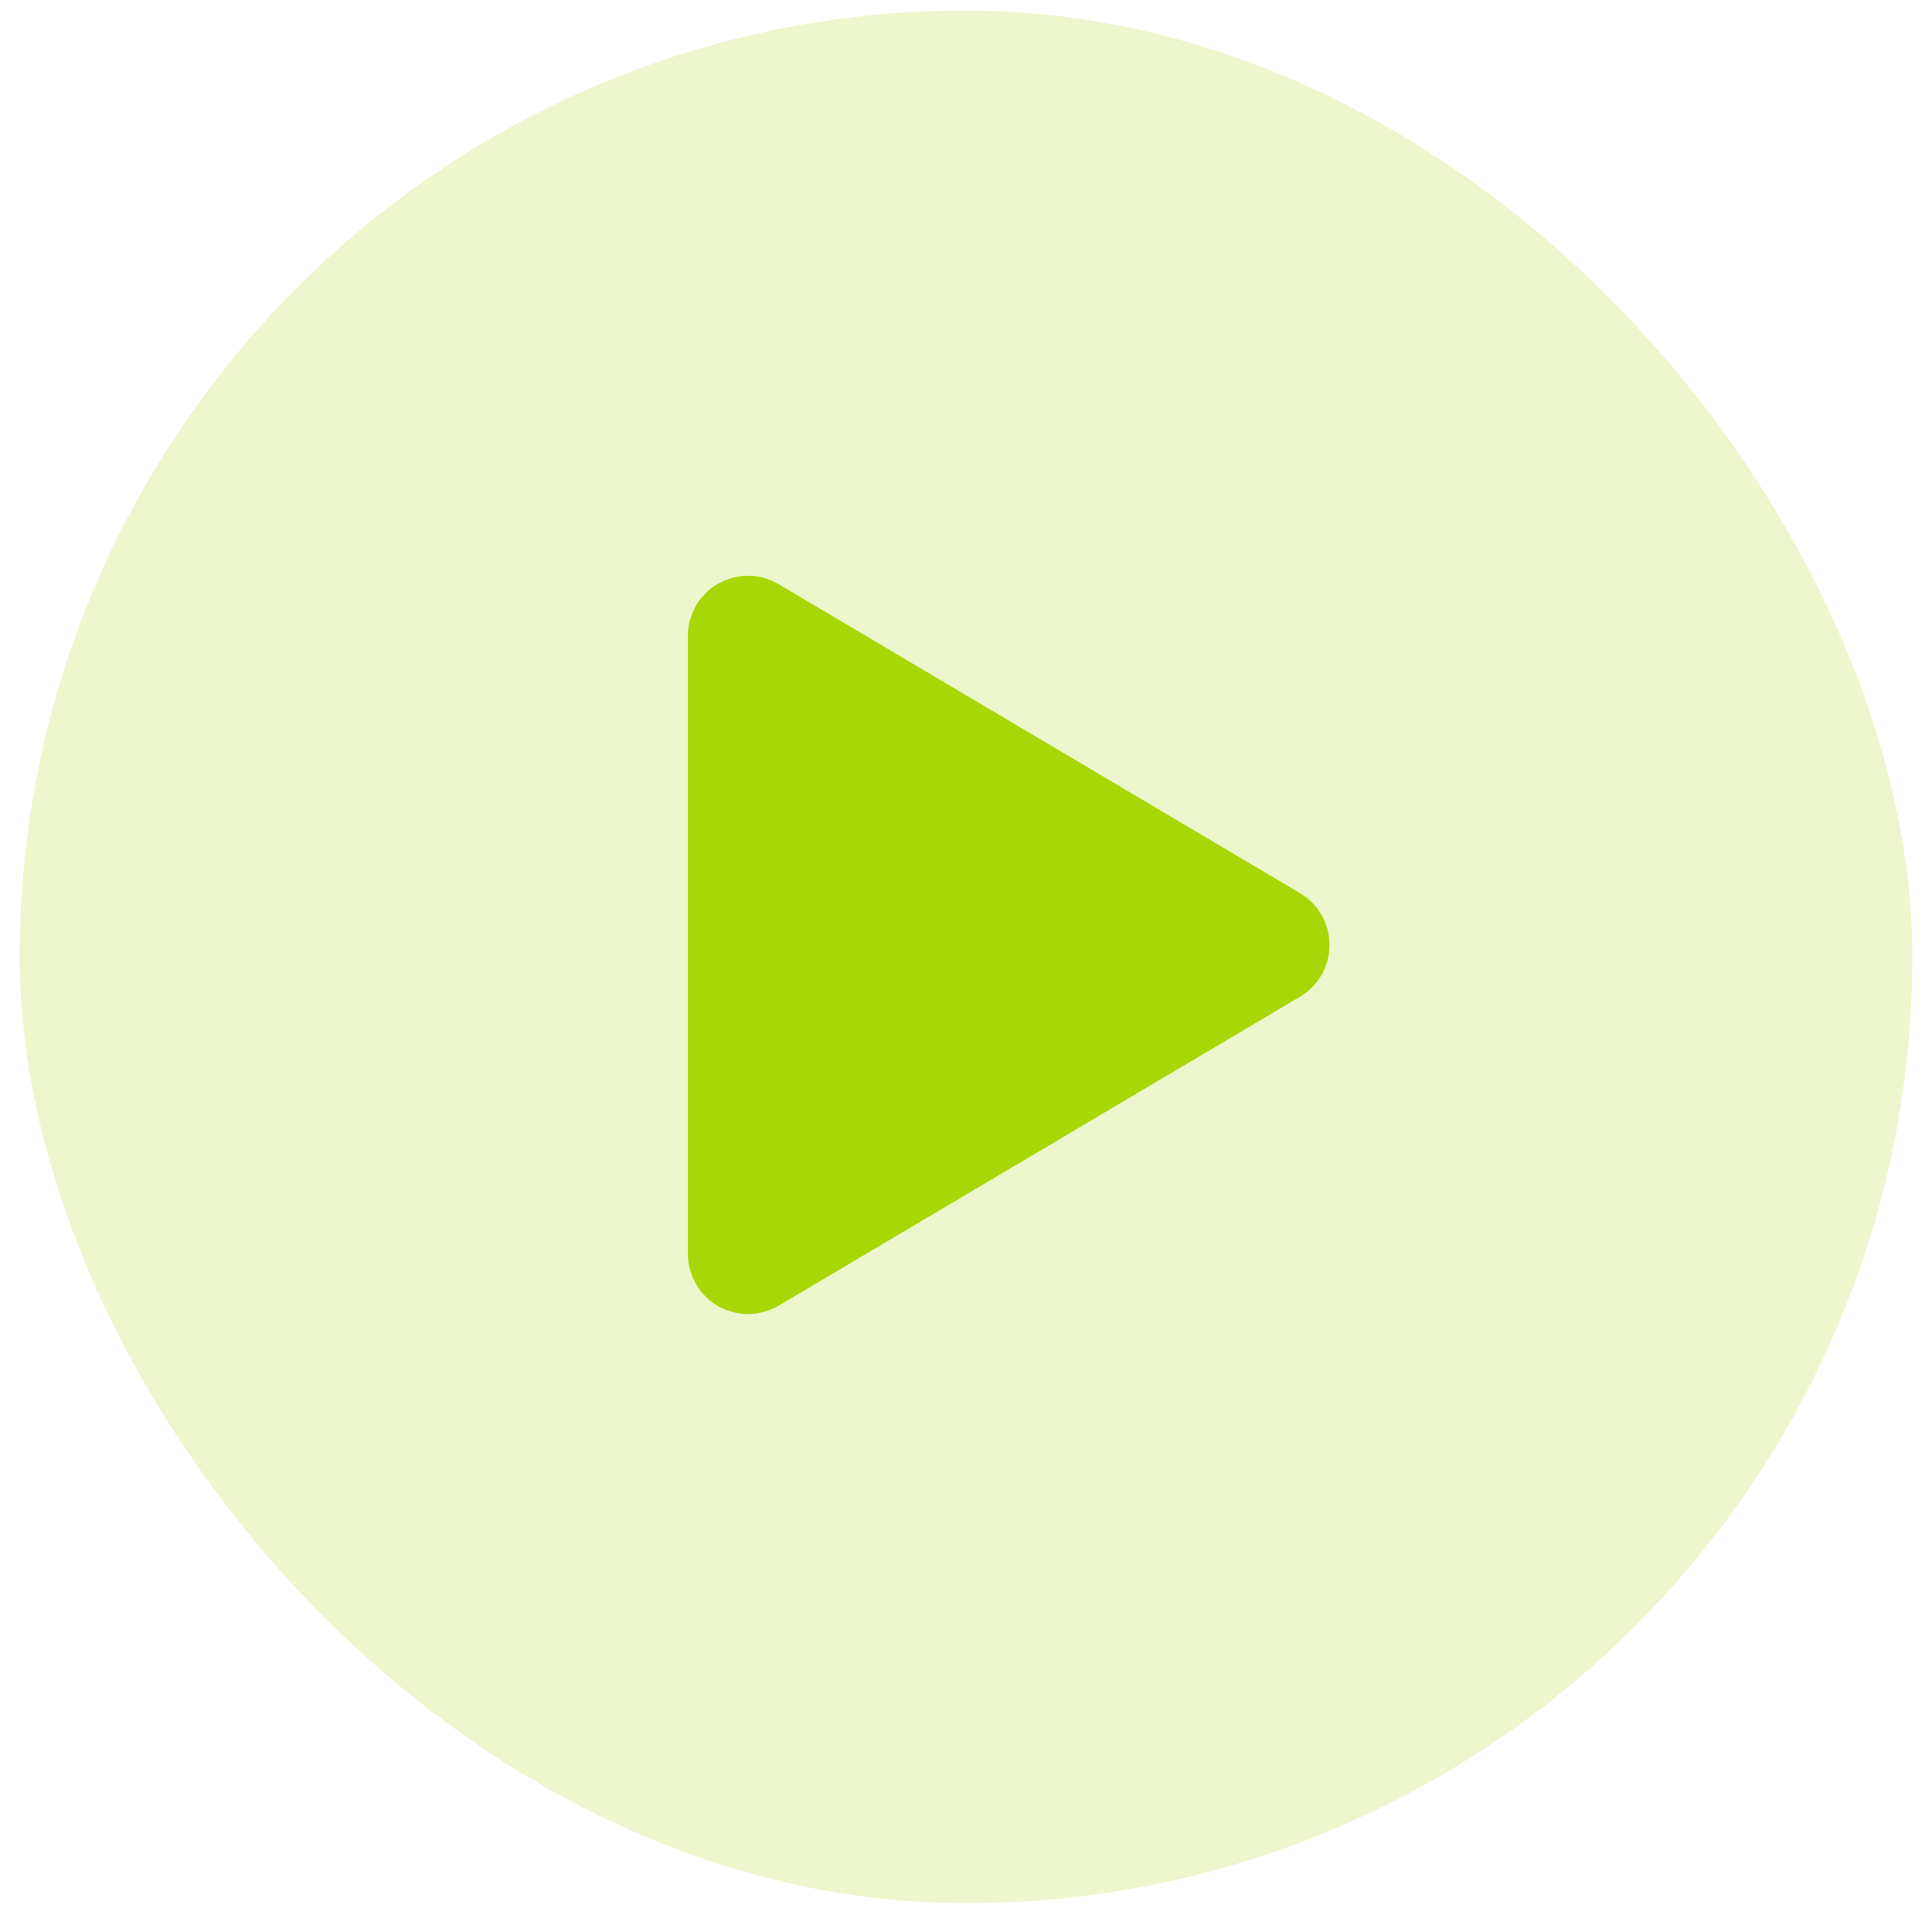
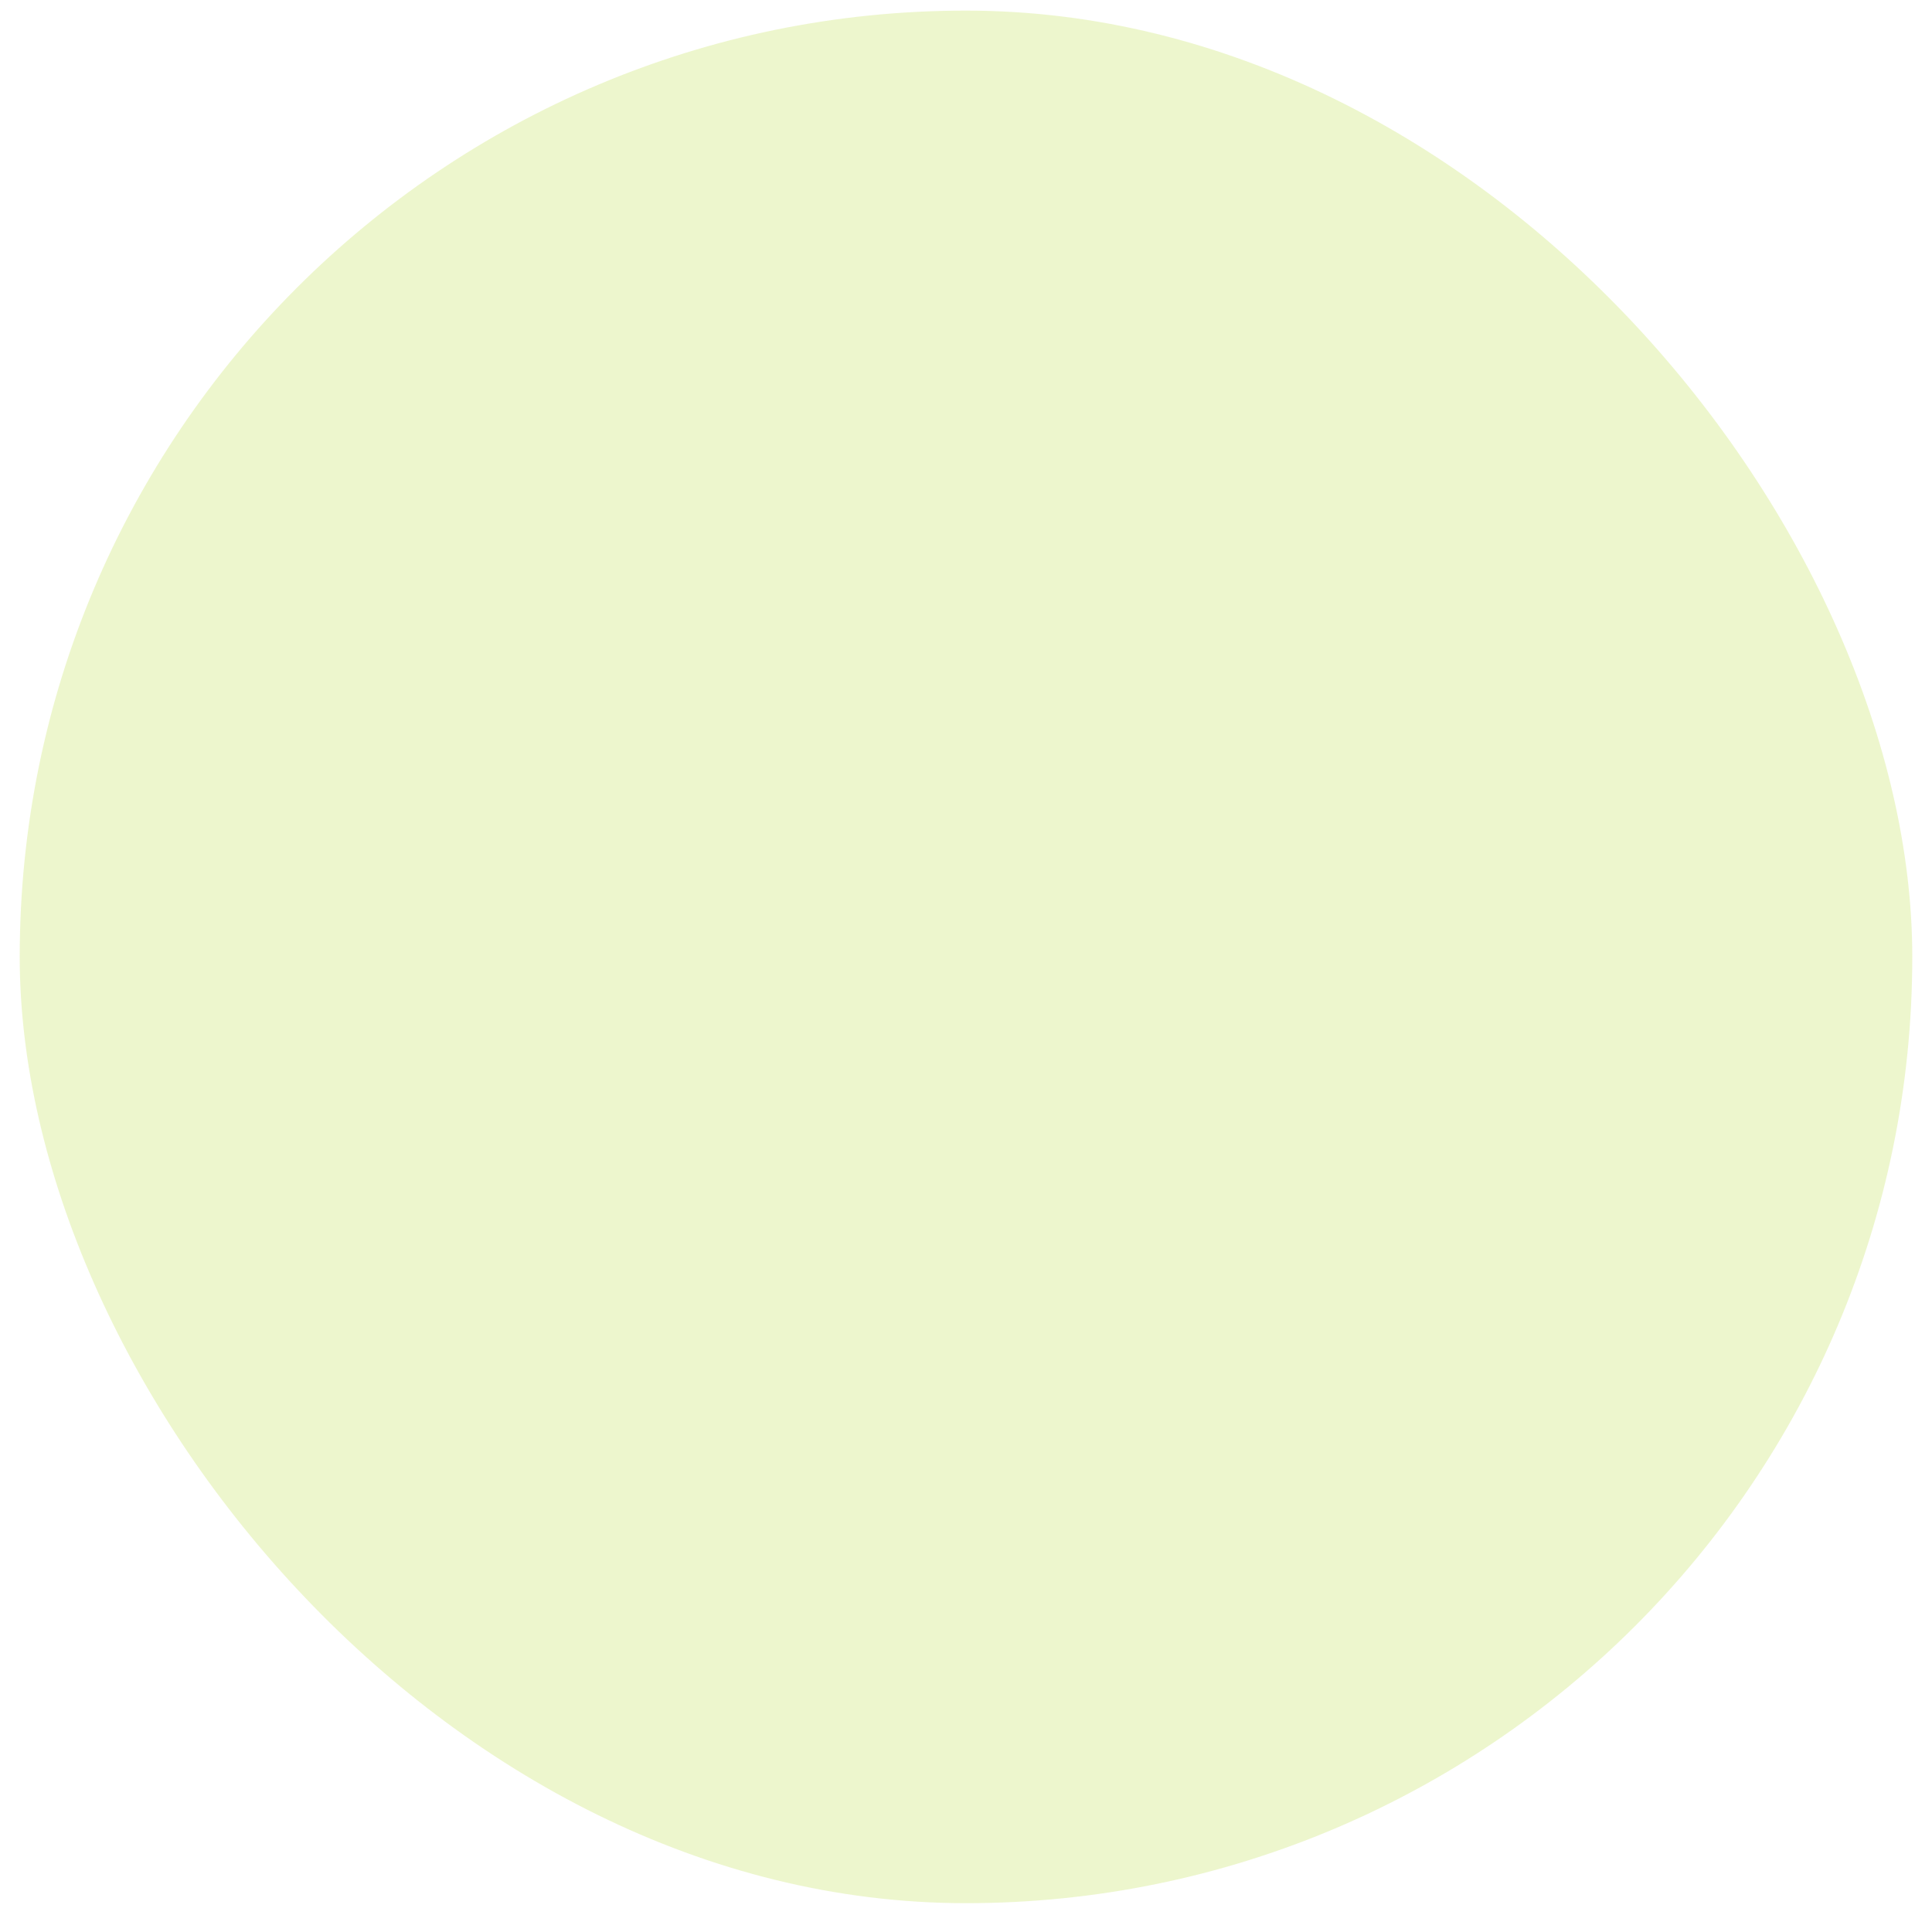
<svg xmlns="http://www.w3.org/2000/svg" width="49" height="49" viewBox="0 0 49 49" fill="none">
  <rect x="0.5" y="0.269" width="48" height="48" rx="24" fill="#A9D606" fill-opacity="0.2" />
-   <path d="M19.315 15.544C19.212 15.483 19.095 15.45 18.976 15.449C18.856 15.448 18.739 15.479 18.635 15.538C18.531 15.597 18.445 15.683 18.385 15.786C18.325 15.889 18.293 16.007 18.293 16.126V31.805C18.293 31.924 18.325 32.041 18.385 32.145C18.445 32.248 18.531 32.334 18.635 32.393C18.739 32.452 18.856 32.483 18.976 32.482C19.095 32.48 19.212 32.448 19.315 32.387L32.544 24.548C32.645 24.488 32.729 24.403 32.787 24.3C32.845 24.198 32.875 24.083 32.875 23.965C32.875 23.848 32.845 23.733 32.787 23.631C32.729 23.528 32.645 23.443 32.544 23.383L19.315 15.544Z" fill="#A9D606" stroke="#A9D606" stroke-width="1.693" stroke-linecap="round" stroke-linejoin="round" />
</svg>